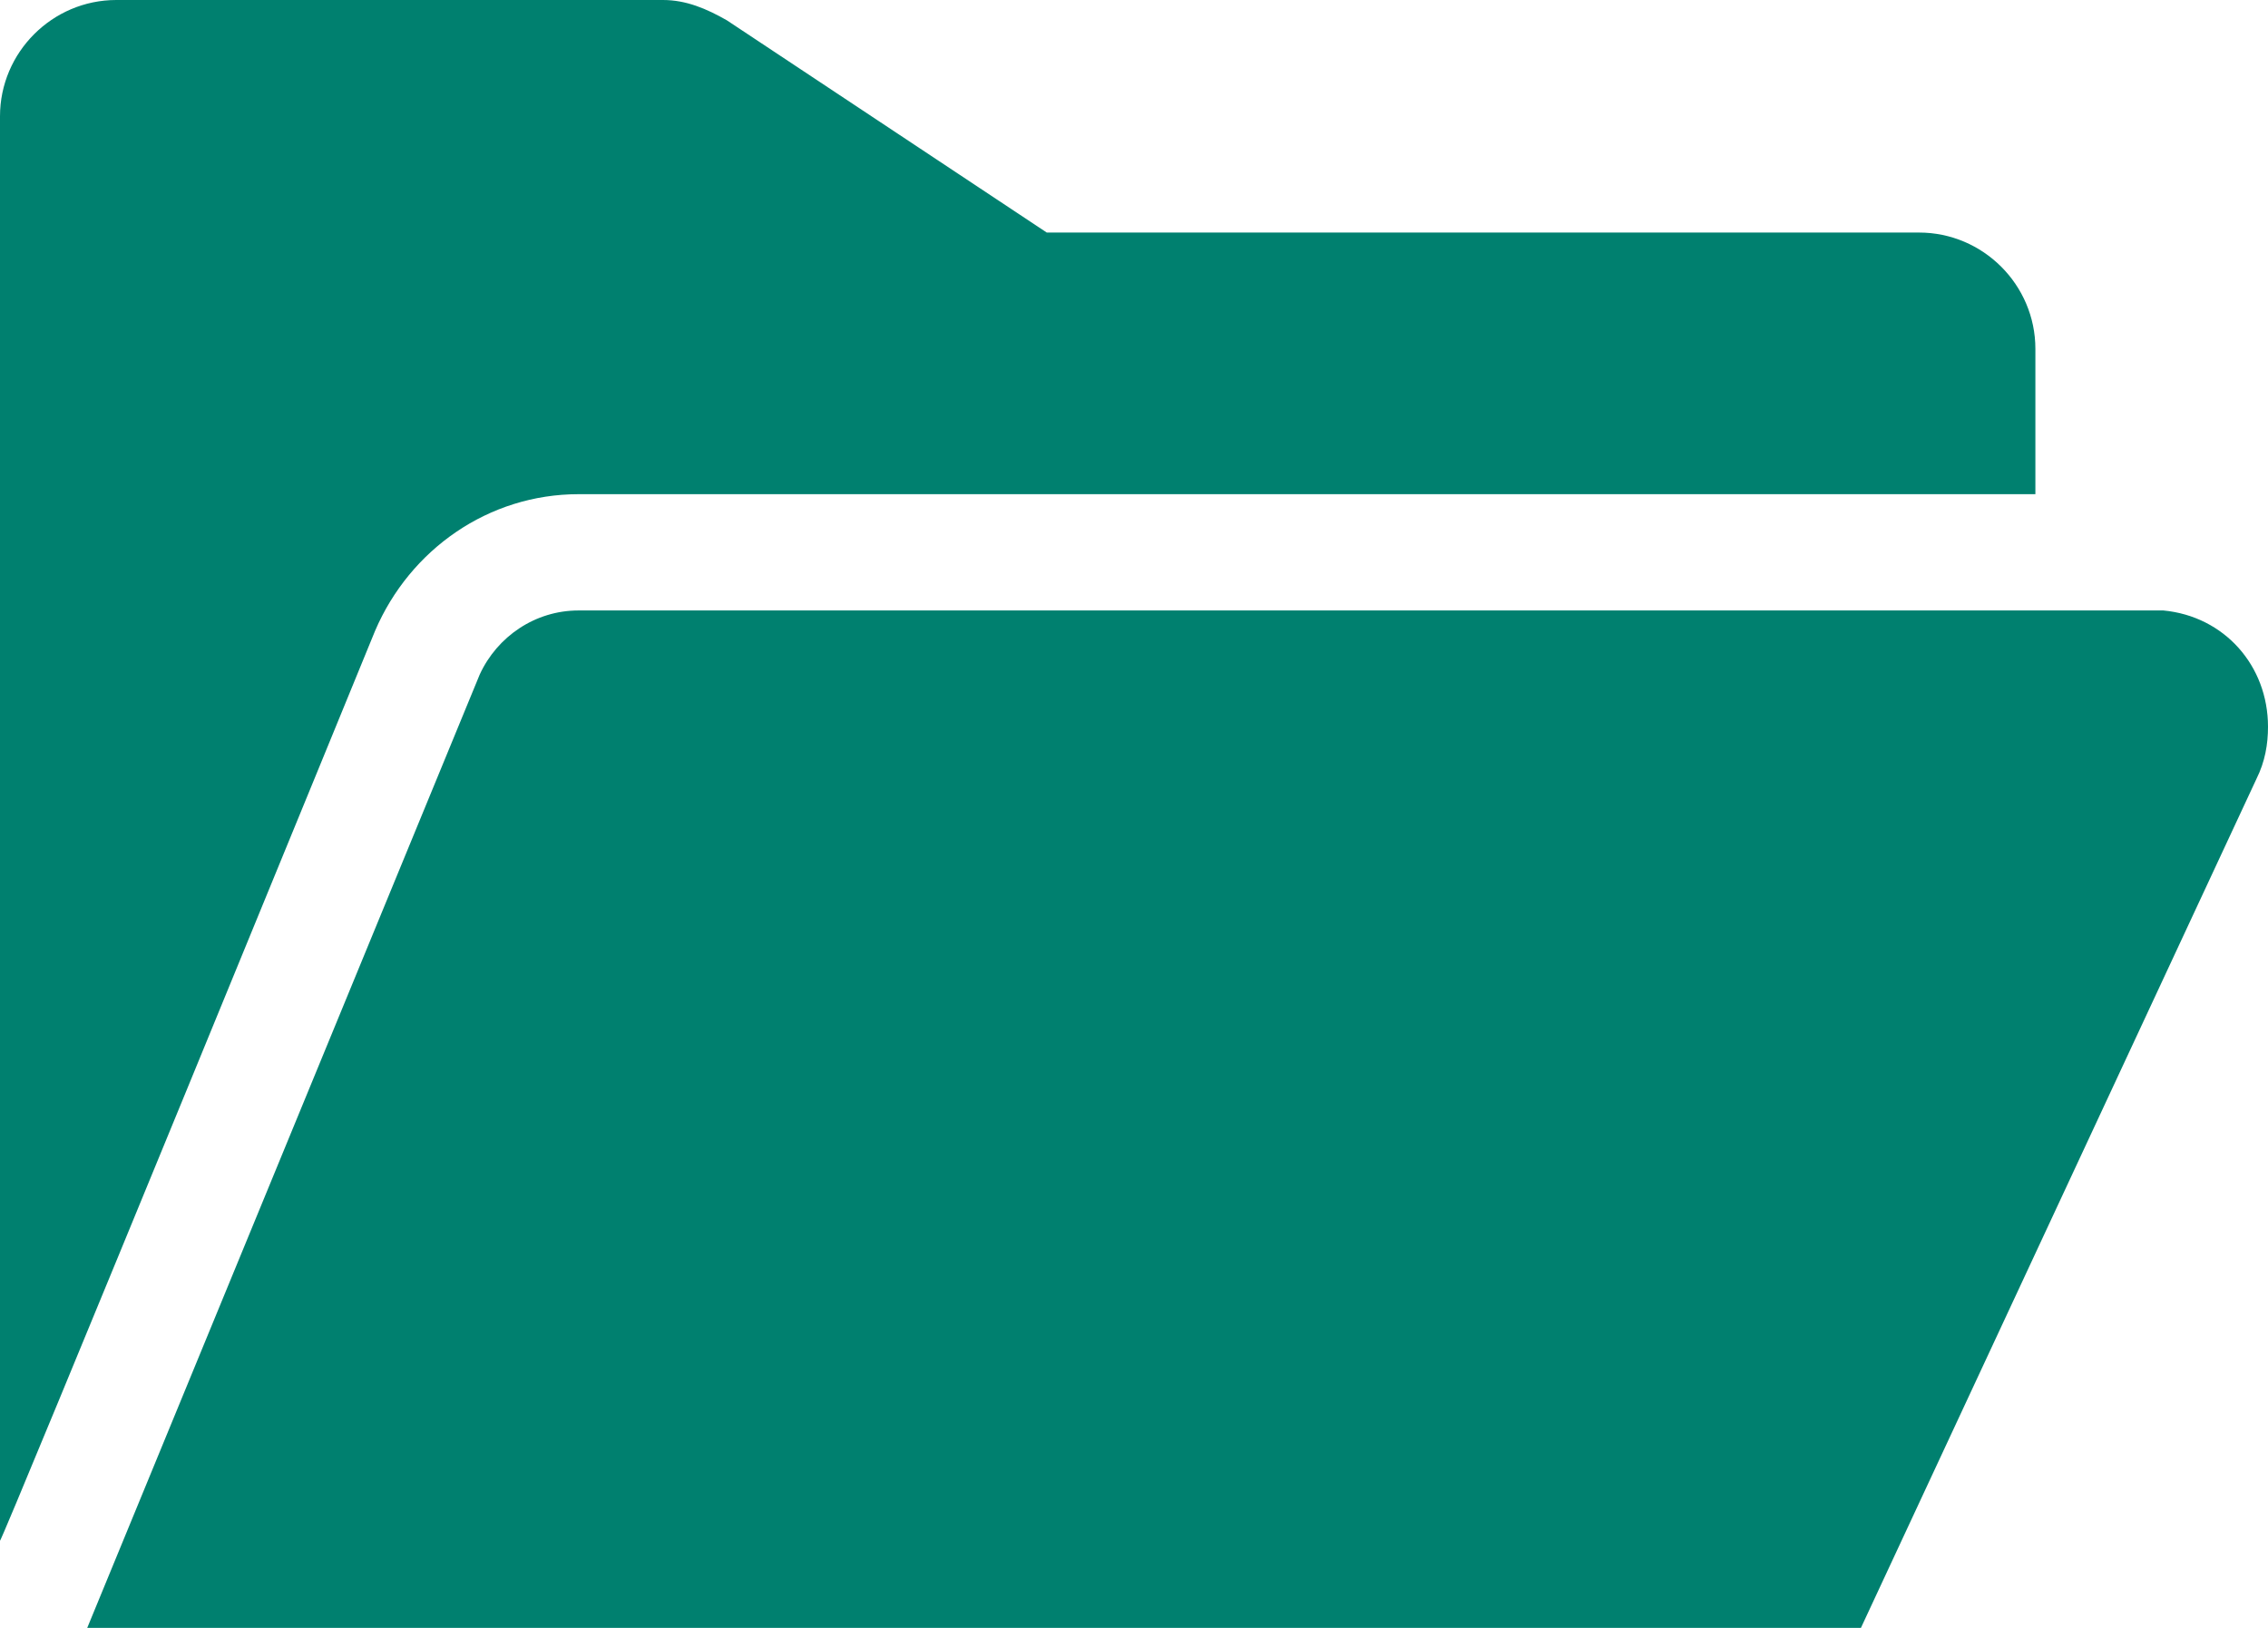
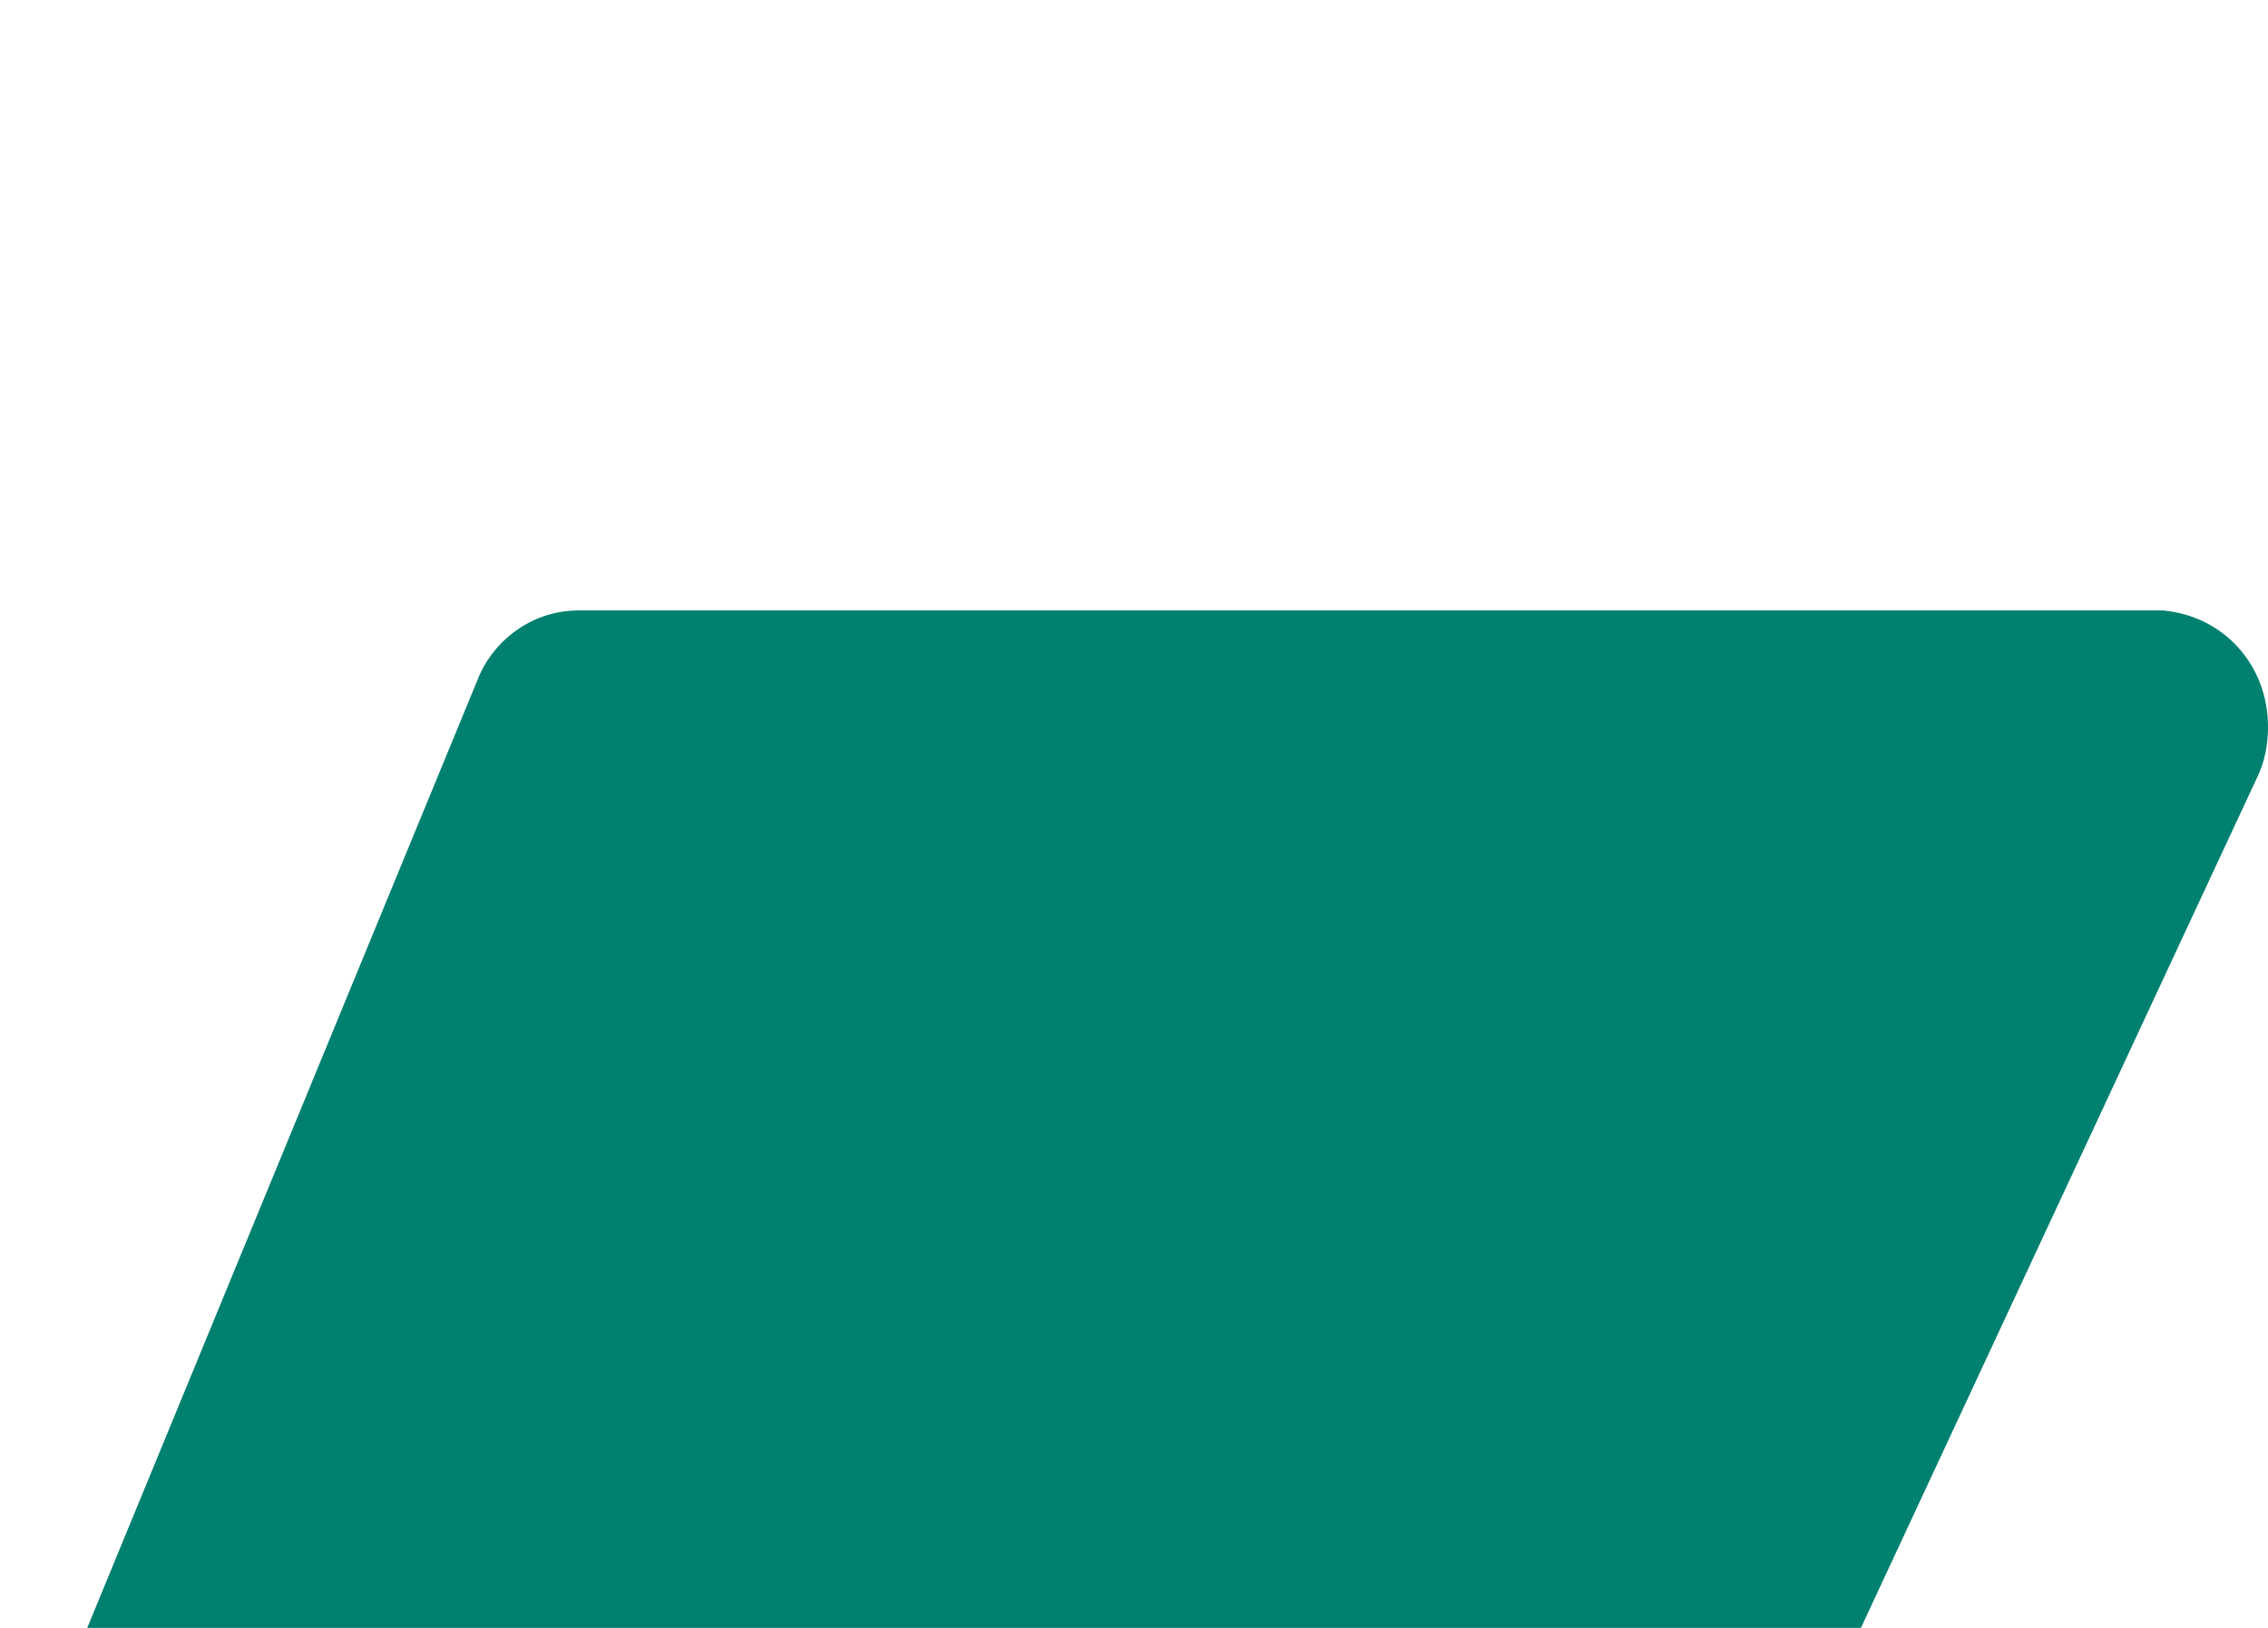
<svg xmlns="http://www.w3.org/2000/svg" fill="none" viewBox="0 0 78 56" height="56" width="78">
-   <path fill="#00806F" d="M19.9 17H70V12C70 9.8 68.2 8 66 8H36L25 0.7C24.3 0.3 23.6 0 22.8 0H4C1.8 0 0 1.8 0 4V53C0 53.2 12.9 21.7 12.9 21.7C14.1 18.9 16.8 17 19.9 17Z" />
  <path fill="#00806F" d="M78 25C78 22.9 76.5 21.2 74.4 21H19.9C18.4 21 17.1 21.9 16.5 23.2L3 56H64L77.6 26.8C77.9 26.2 78 25.6 78 25Z" />
</svg>